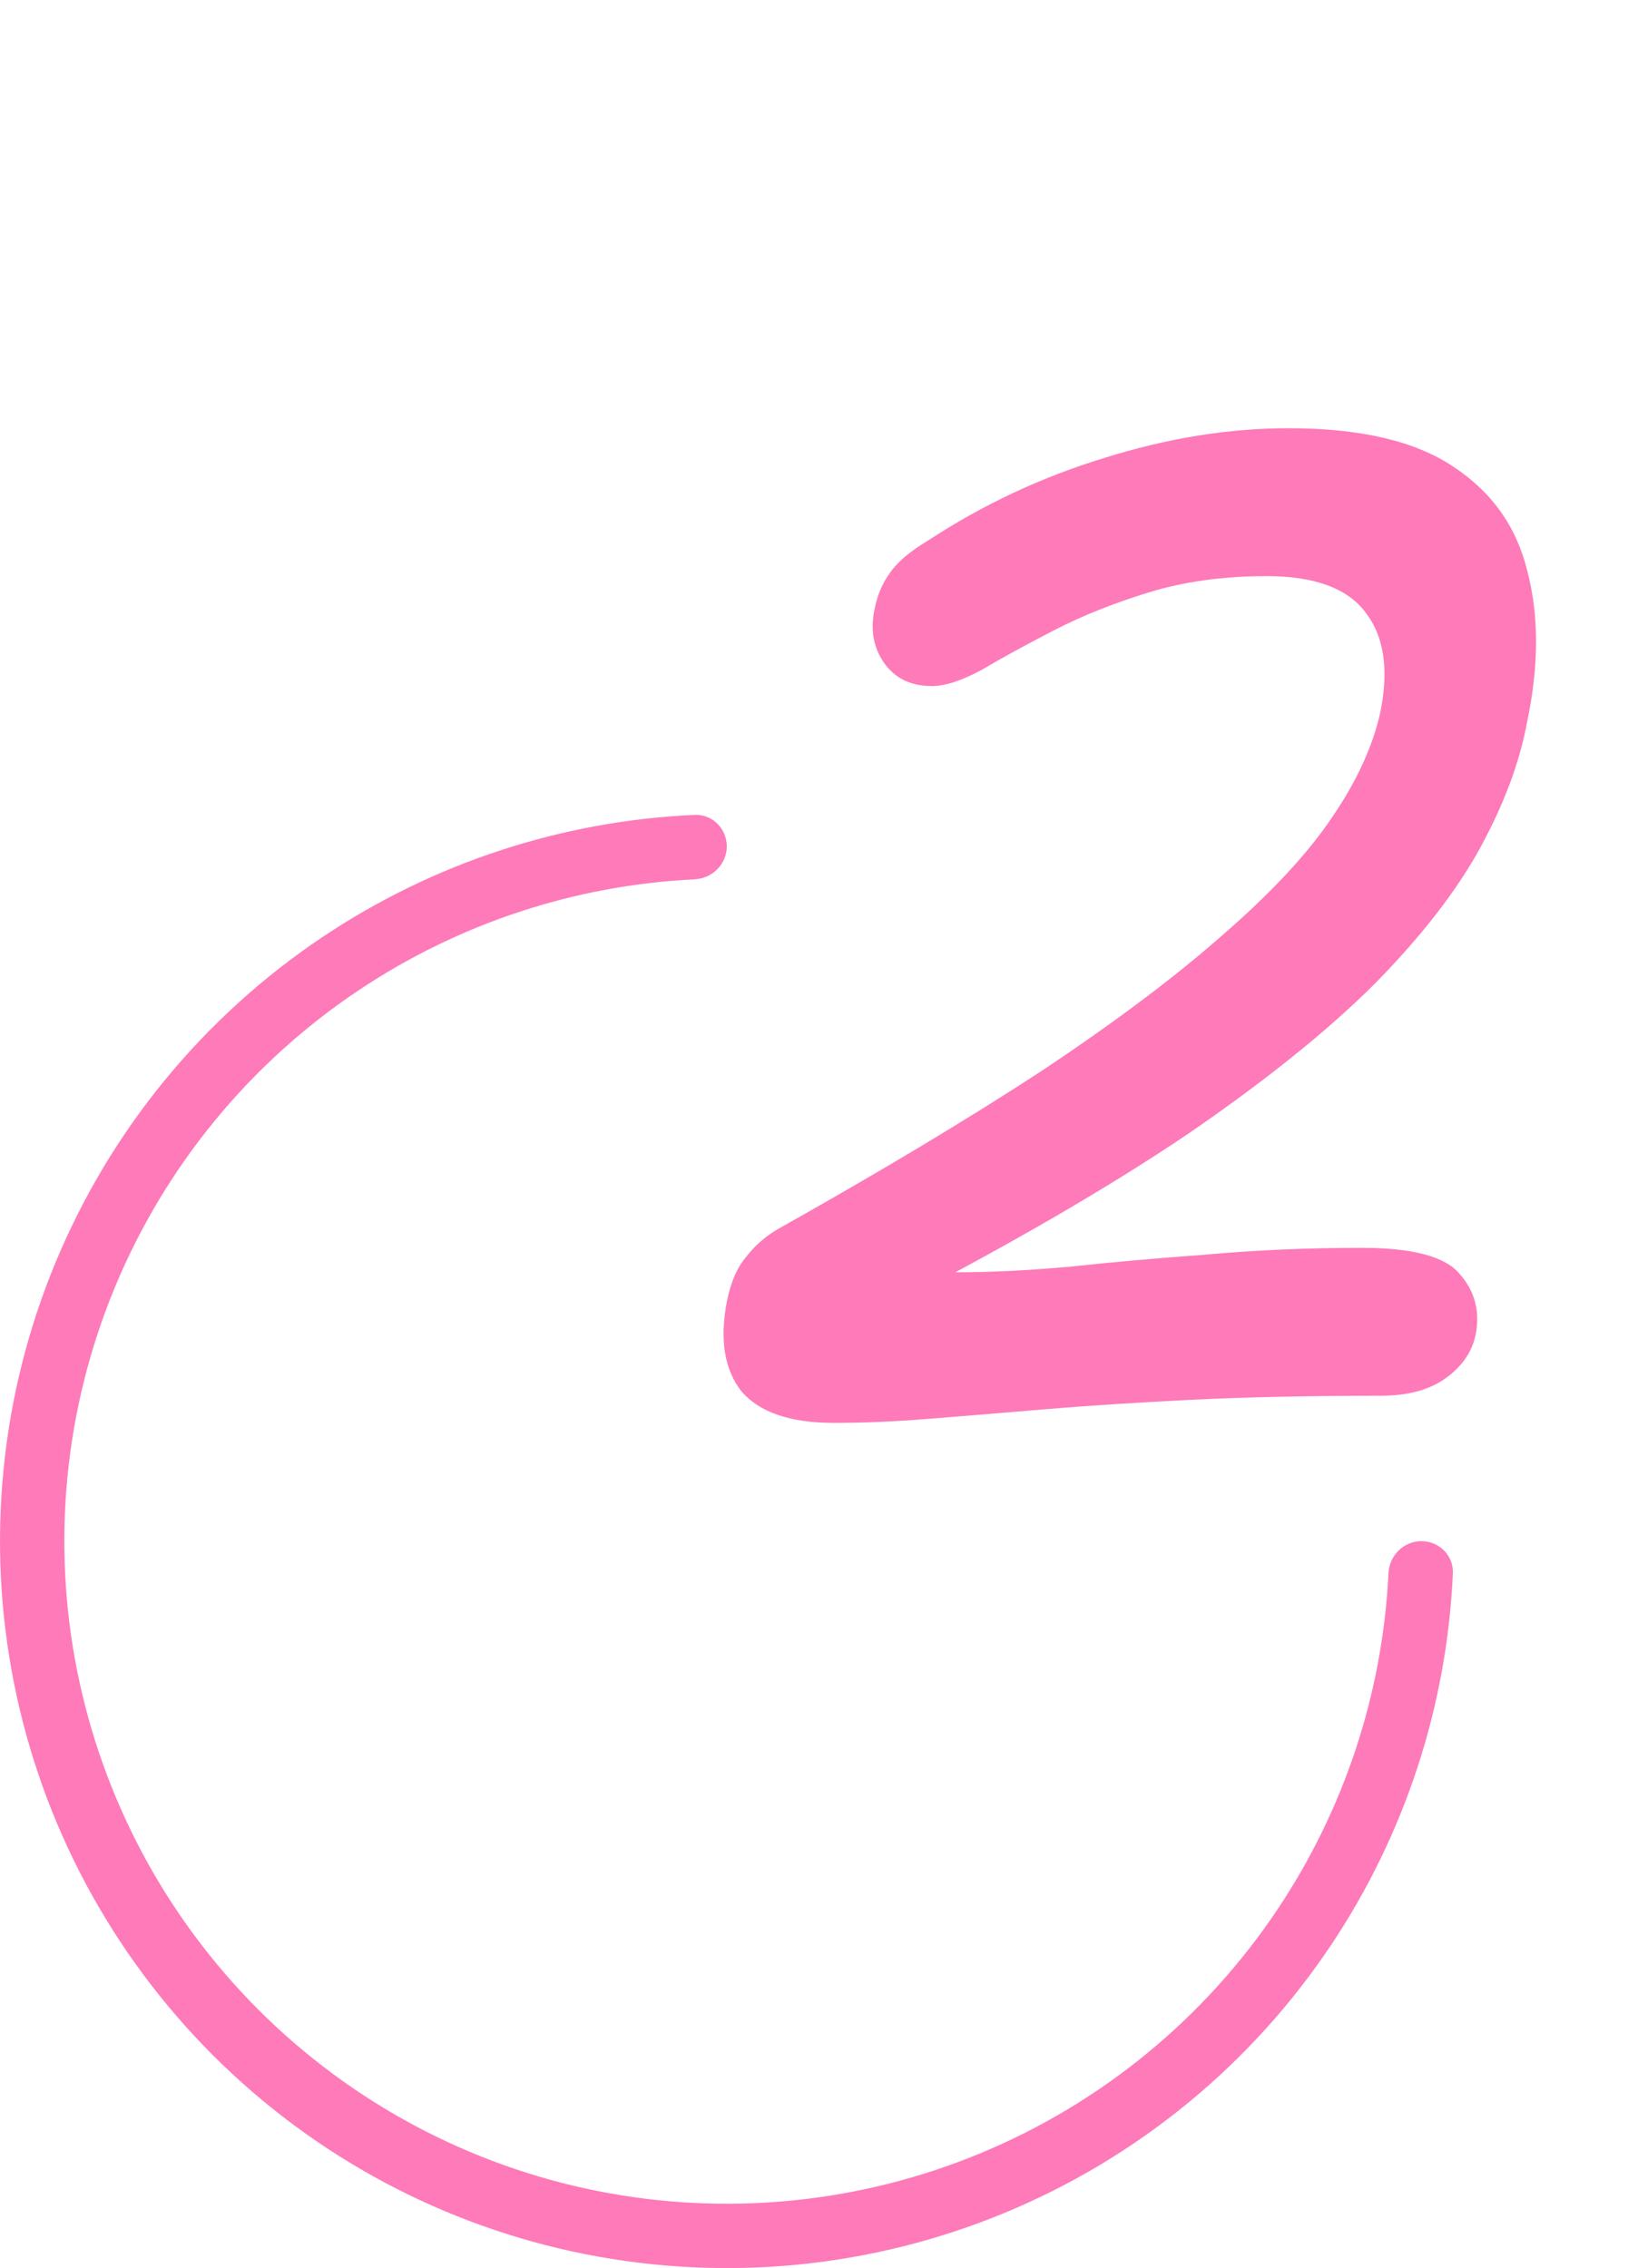
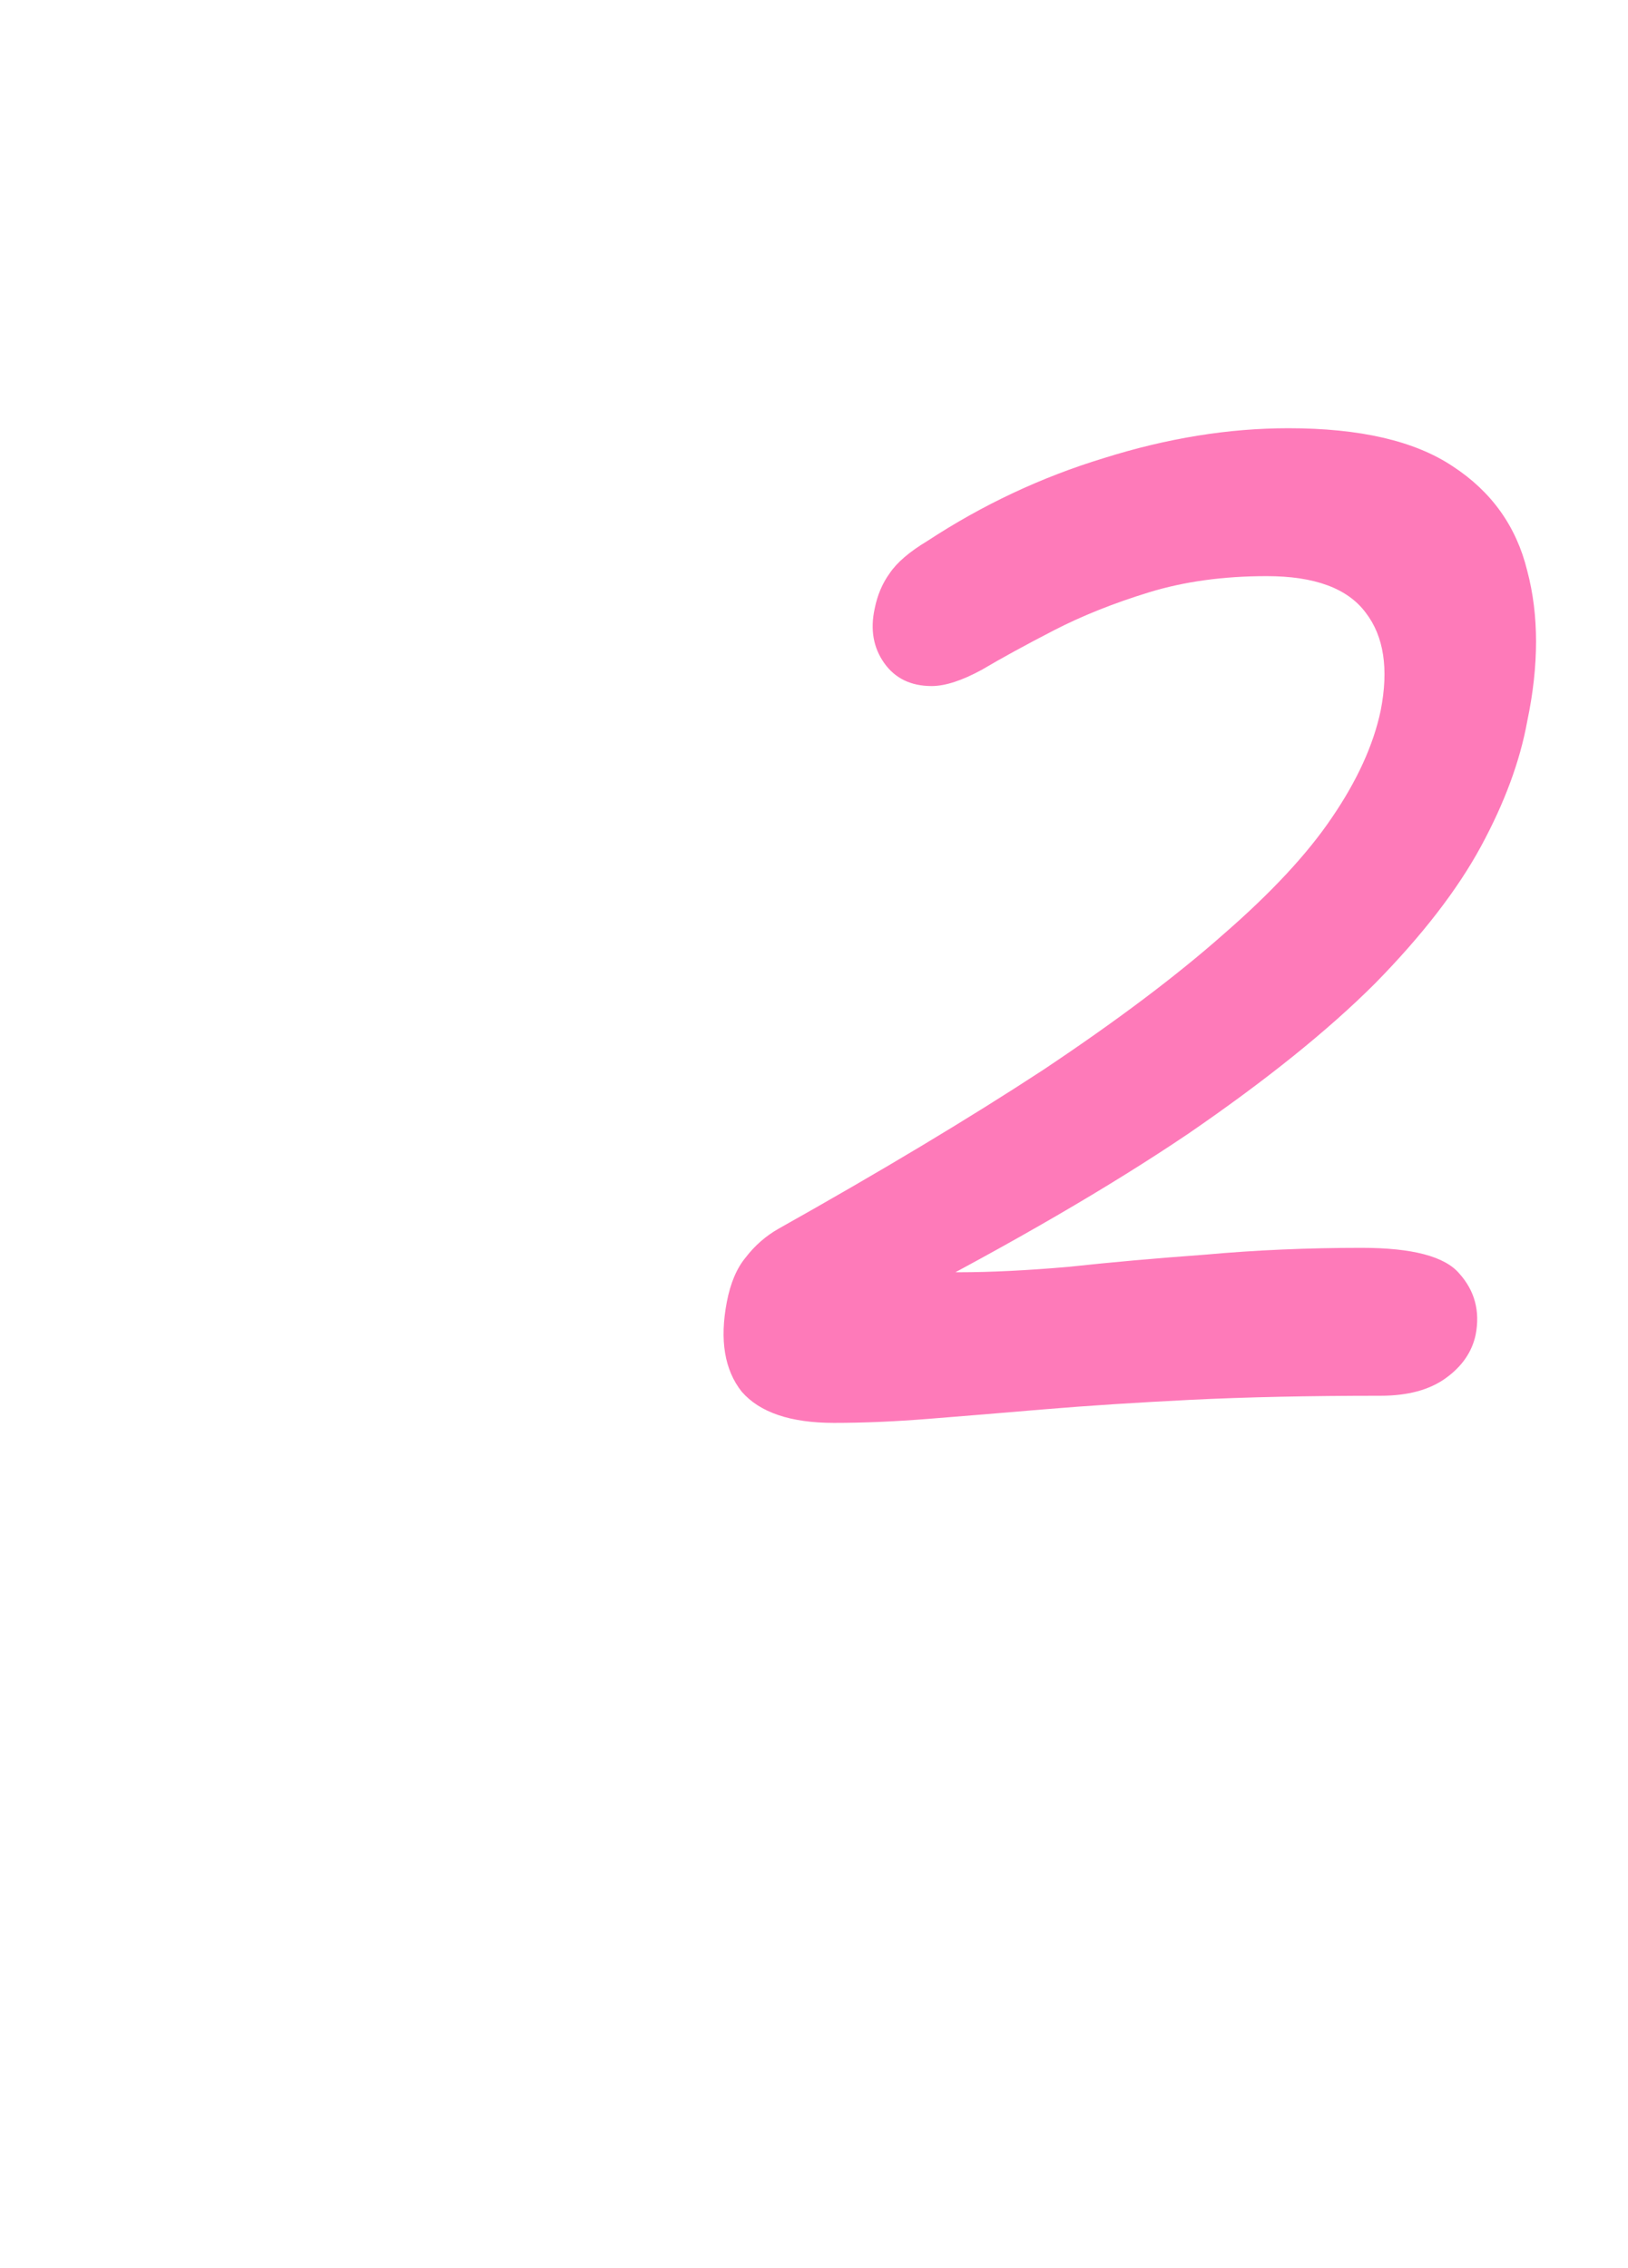
<svg xmlns="http://www.w3.org/2000/svg" width="84" height="117" viewBox="0 0 84 117" fill="none">
-   <path d="M73.34 79.5C74.257 79.5 75.004 80.244 74.963 81.159C74.661 87.994 72.493 94.628 68.68 100.334C64.56 106.501 58.703 111.307 51.851 114.145C44.998 116.984 37.458 117.726 30.184 116.279C22.91 114.833 16.228 111.261 10.983 106.017C5.739 100.772 2.167 94.09 0.721 86.816C-0.726 79.542 0.016 72.002 2.855 65.149C5.693 58.297 10.499 52.44 16.666 48.32C22.372 44.507 29.006 42.339 35.841 42.037C36.756 41.996 37.5 42.743 37.5 43.66C37.5 44.576 36.756 45.315 35.841 45.36C29.663 45.66 23.671 47.632 18.51 51.08C12.889 54.836 8.508 60.174 5.921 66.42C3.334 72.665 2.657 79.538 3.976 86.168C5.295 92.799 8.551 98.889 13.331 103.669C18.111 108.449 24.201 111.705 30.832 113.024C37.462 114.343 44.335 113.666 50.58 111.079C56.826 108.492 62.164 104.111 65.92 98.49C69.368 93.329 71.34 87.337 71.64 81.159C71.685 80.244 72.424 79.5 73.34 79.5Z" fill="#FE7AB9" />
  <path d="M43.03 73.4C40.79 73.4 39.203 72.863 38.27 71.79C37.383 70.67 37.127 69.13 37.5 67.17C37.687 66.19 38.013 65.42 38.48 64.86C38.947 64.253 39.507 63.763 40.16 63.39C45.48 60.403 50.03 57.673 53.81 55.2C57.59 52.68 60.693 50.347 63.12 48.2C65.593 46.053 67.46 44.047 68.72 42.18C70.027 40.267 70.867 38.423 71.24 36.65C71.66 34.503 71.403 32.823 70.47 31.61C69.537 30.35 67.833 29.72 65.36 29.72C63.12 29.72 61.09 30 59.27 30.56C57.45 31.12 55.817 31.773 54.37 32.52C52.923 33.267 51.687 33.943 50.66 34.55C49.633 35.11 48.77 35.39 48.07 35.39C46.997 35.39 46.18 34.993 45.62 34.2C45.06 33.407 44.897 32.473 45.13 31.4C45.27 30.7 45.527 30.093 45.9 29.58C46.273 29.02 46.927 28.46 47.86 27.9C50.707 26.033 53.74 24.61 56.96 23.63C60.227 22.603 63.4 22.09 66.48 22.09C70.167 22.09 72.99 22.743 74.95 24.05C76.957 25.357 78.24 27.153 78.8 29.44C79.407 31.727 79.407 34.317 78.8 37.21C78.427 39.263 77.633 41.41 76.42 43.65C75.207 45.89 73.387 48.247 70.96 50.72C68.533 53.147 65.313 55.737 61.3 58.49C57.287 61.197 52.27 64.113 46.25 67.24L45.13 64.86C45.83 65.14 46.53 65.35 47.23 65.49C47.977 65.583 48.723 65.63 49.47 65.63C51.103 65.63 52.993 65.537 55.14 65.35C57.287 65.117 59.643 64.907 62.21 64.72C64.777 64.487 67.46 64.37 70.26 64.37C72.873 64.37 74.553 64.813 75.3 65.7C76.093 66.587 76.373 67.637 76.14 68.85C75.953 69.737 75.44 70.483 74.6 71.09C73.76 71.697 72.64 72 71.24 72C67.553 72 64.287 72.07 61.44 72.21C58.64 72.35 56.12 72.513 53.88 72.7C51.687 72.887 49.703 73.05 47.93 73.19C46.203 73.33 44.57 73.4 43.03 73.4Z" fill="#FE7AB9" />
</svg>